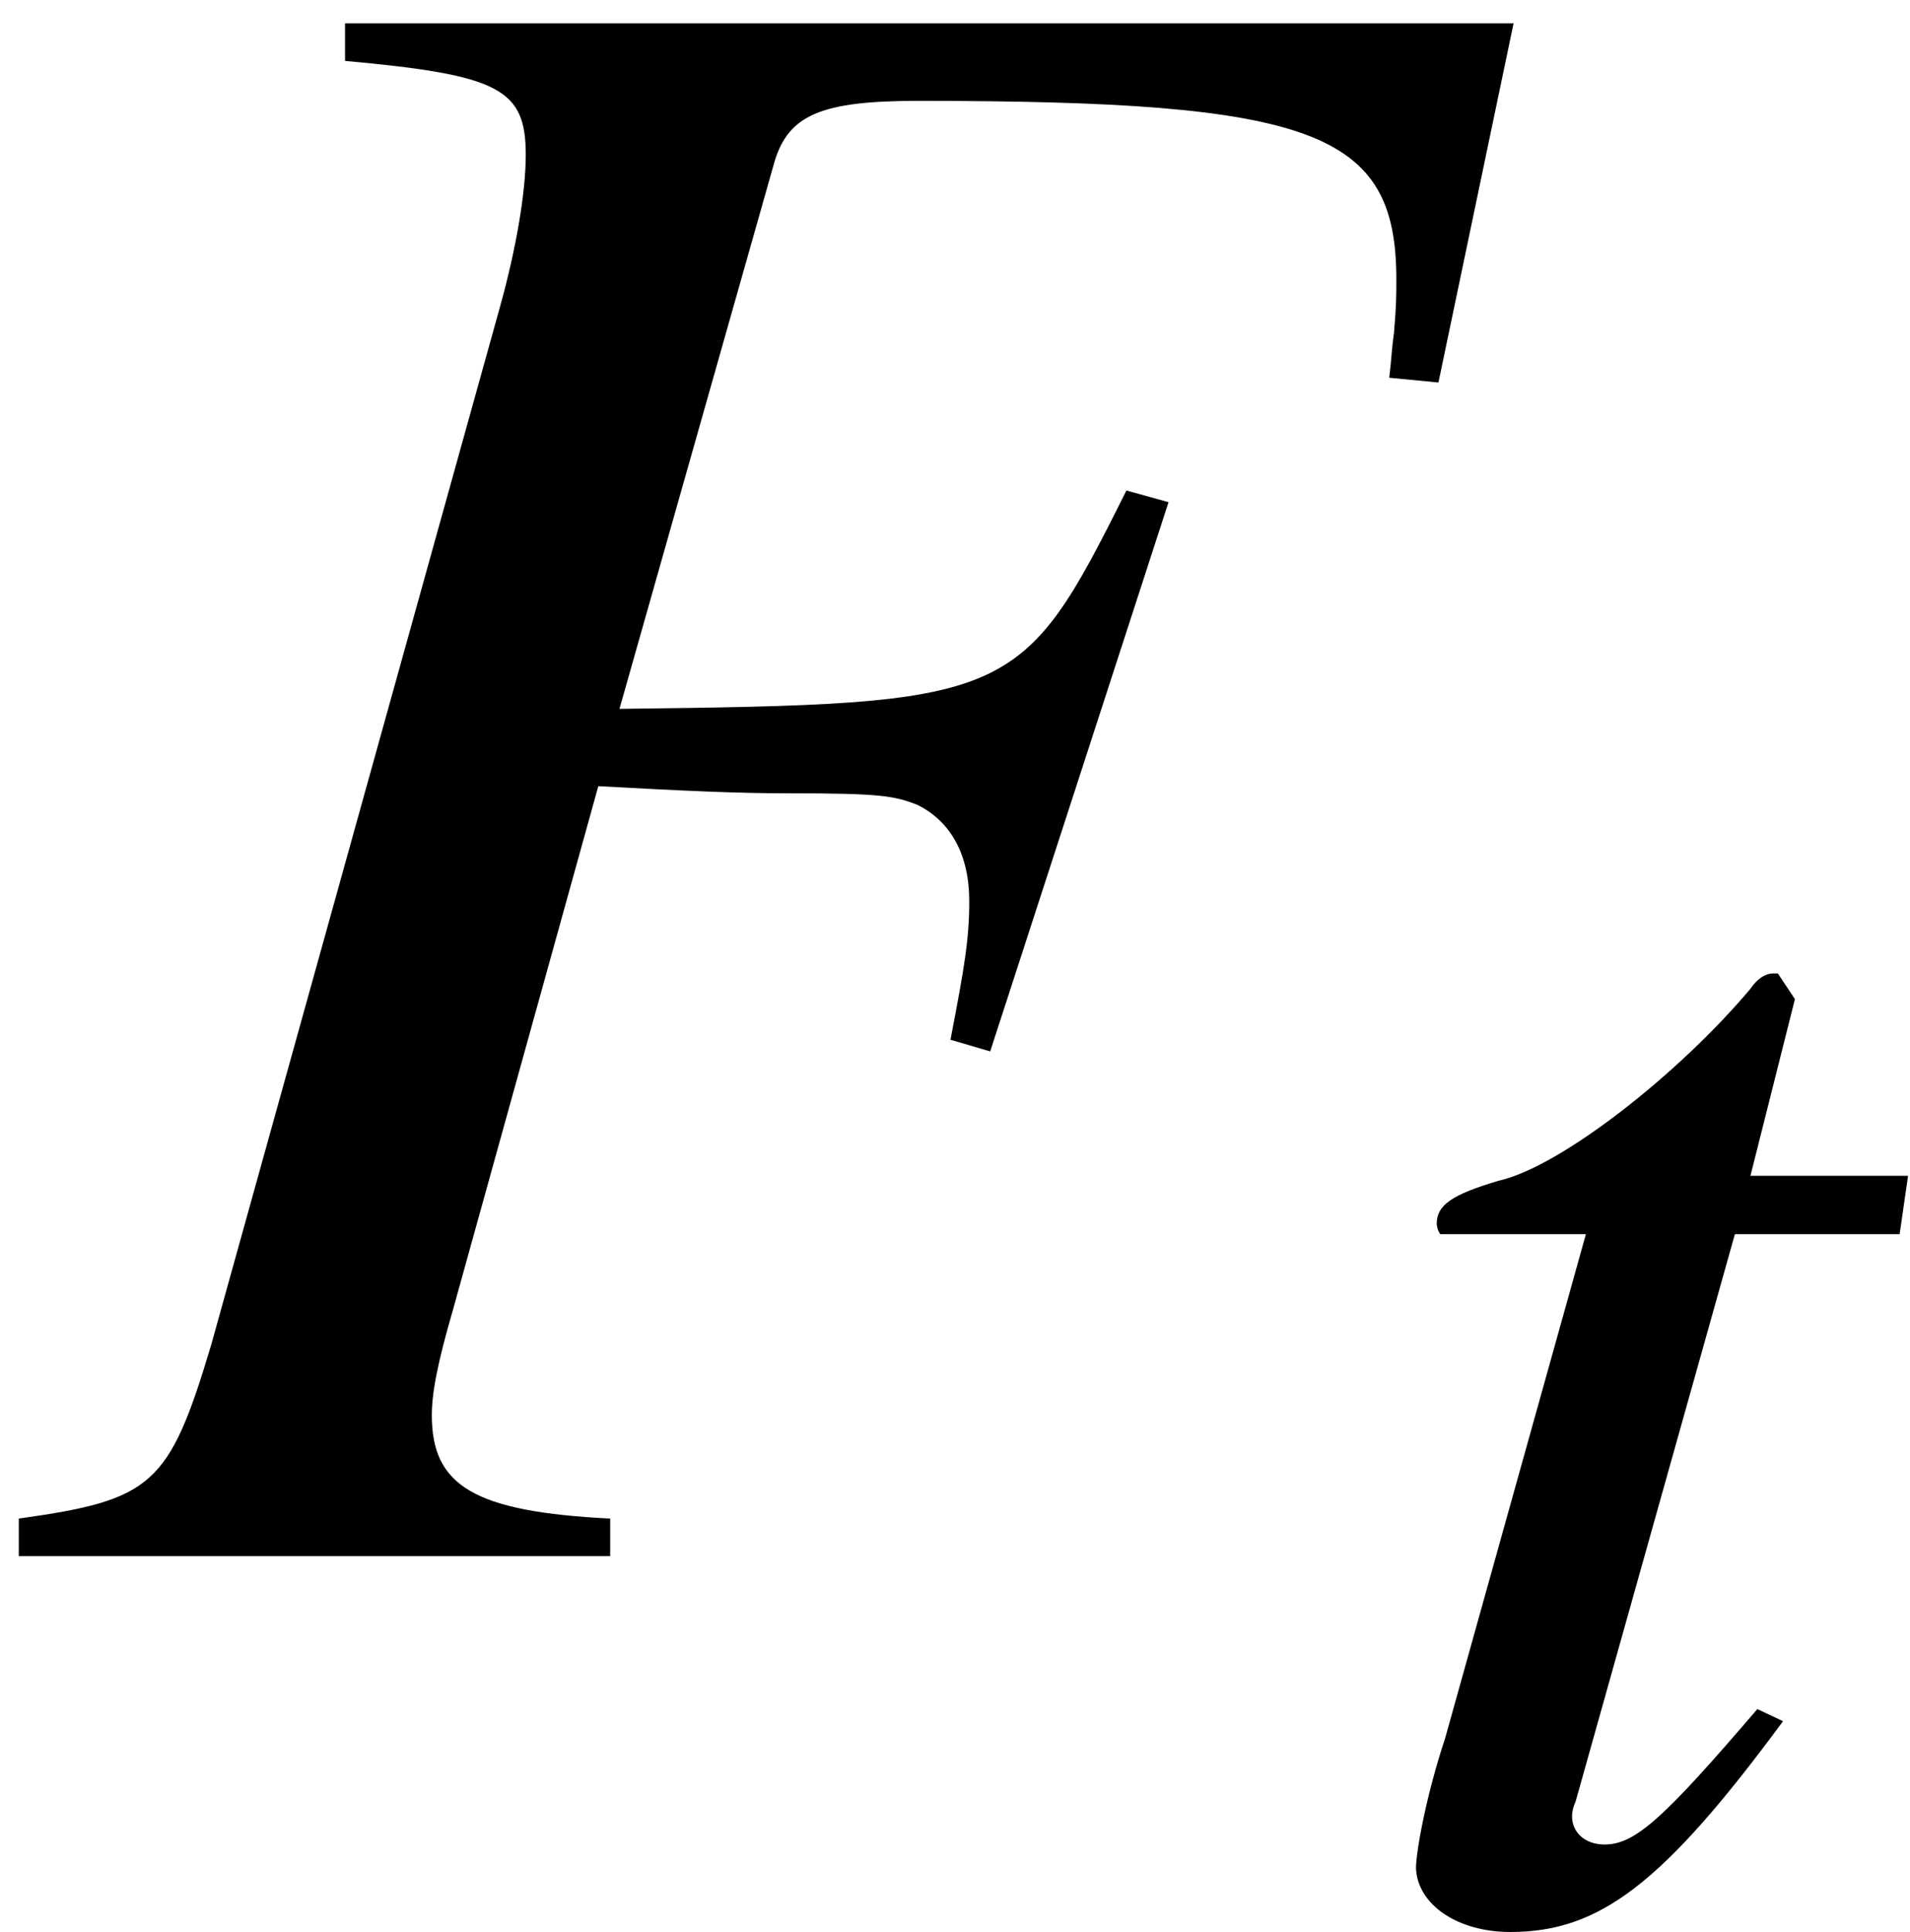
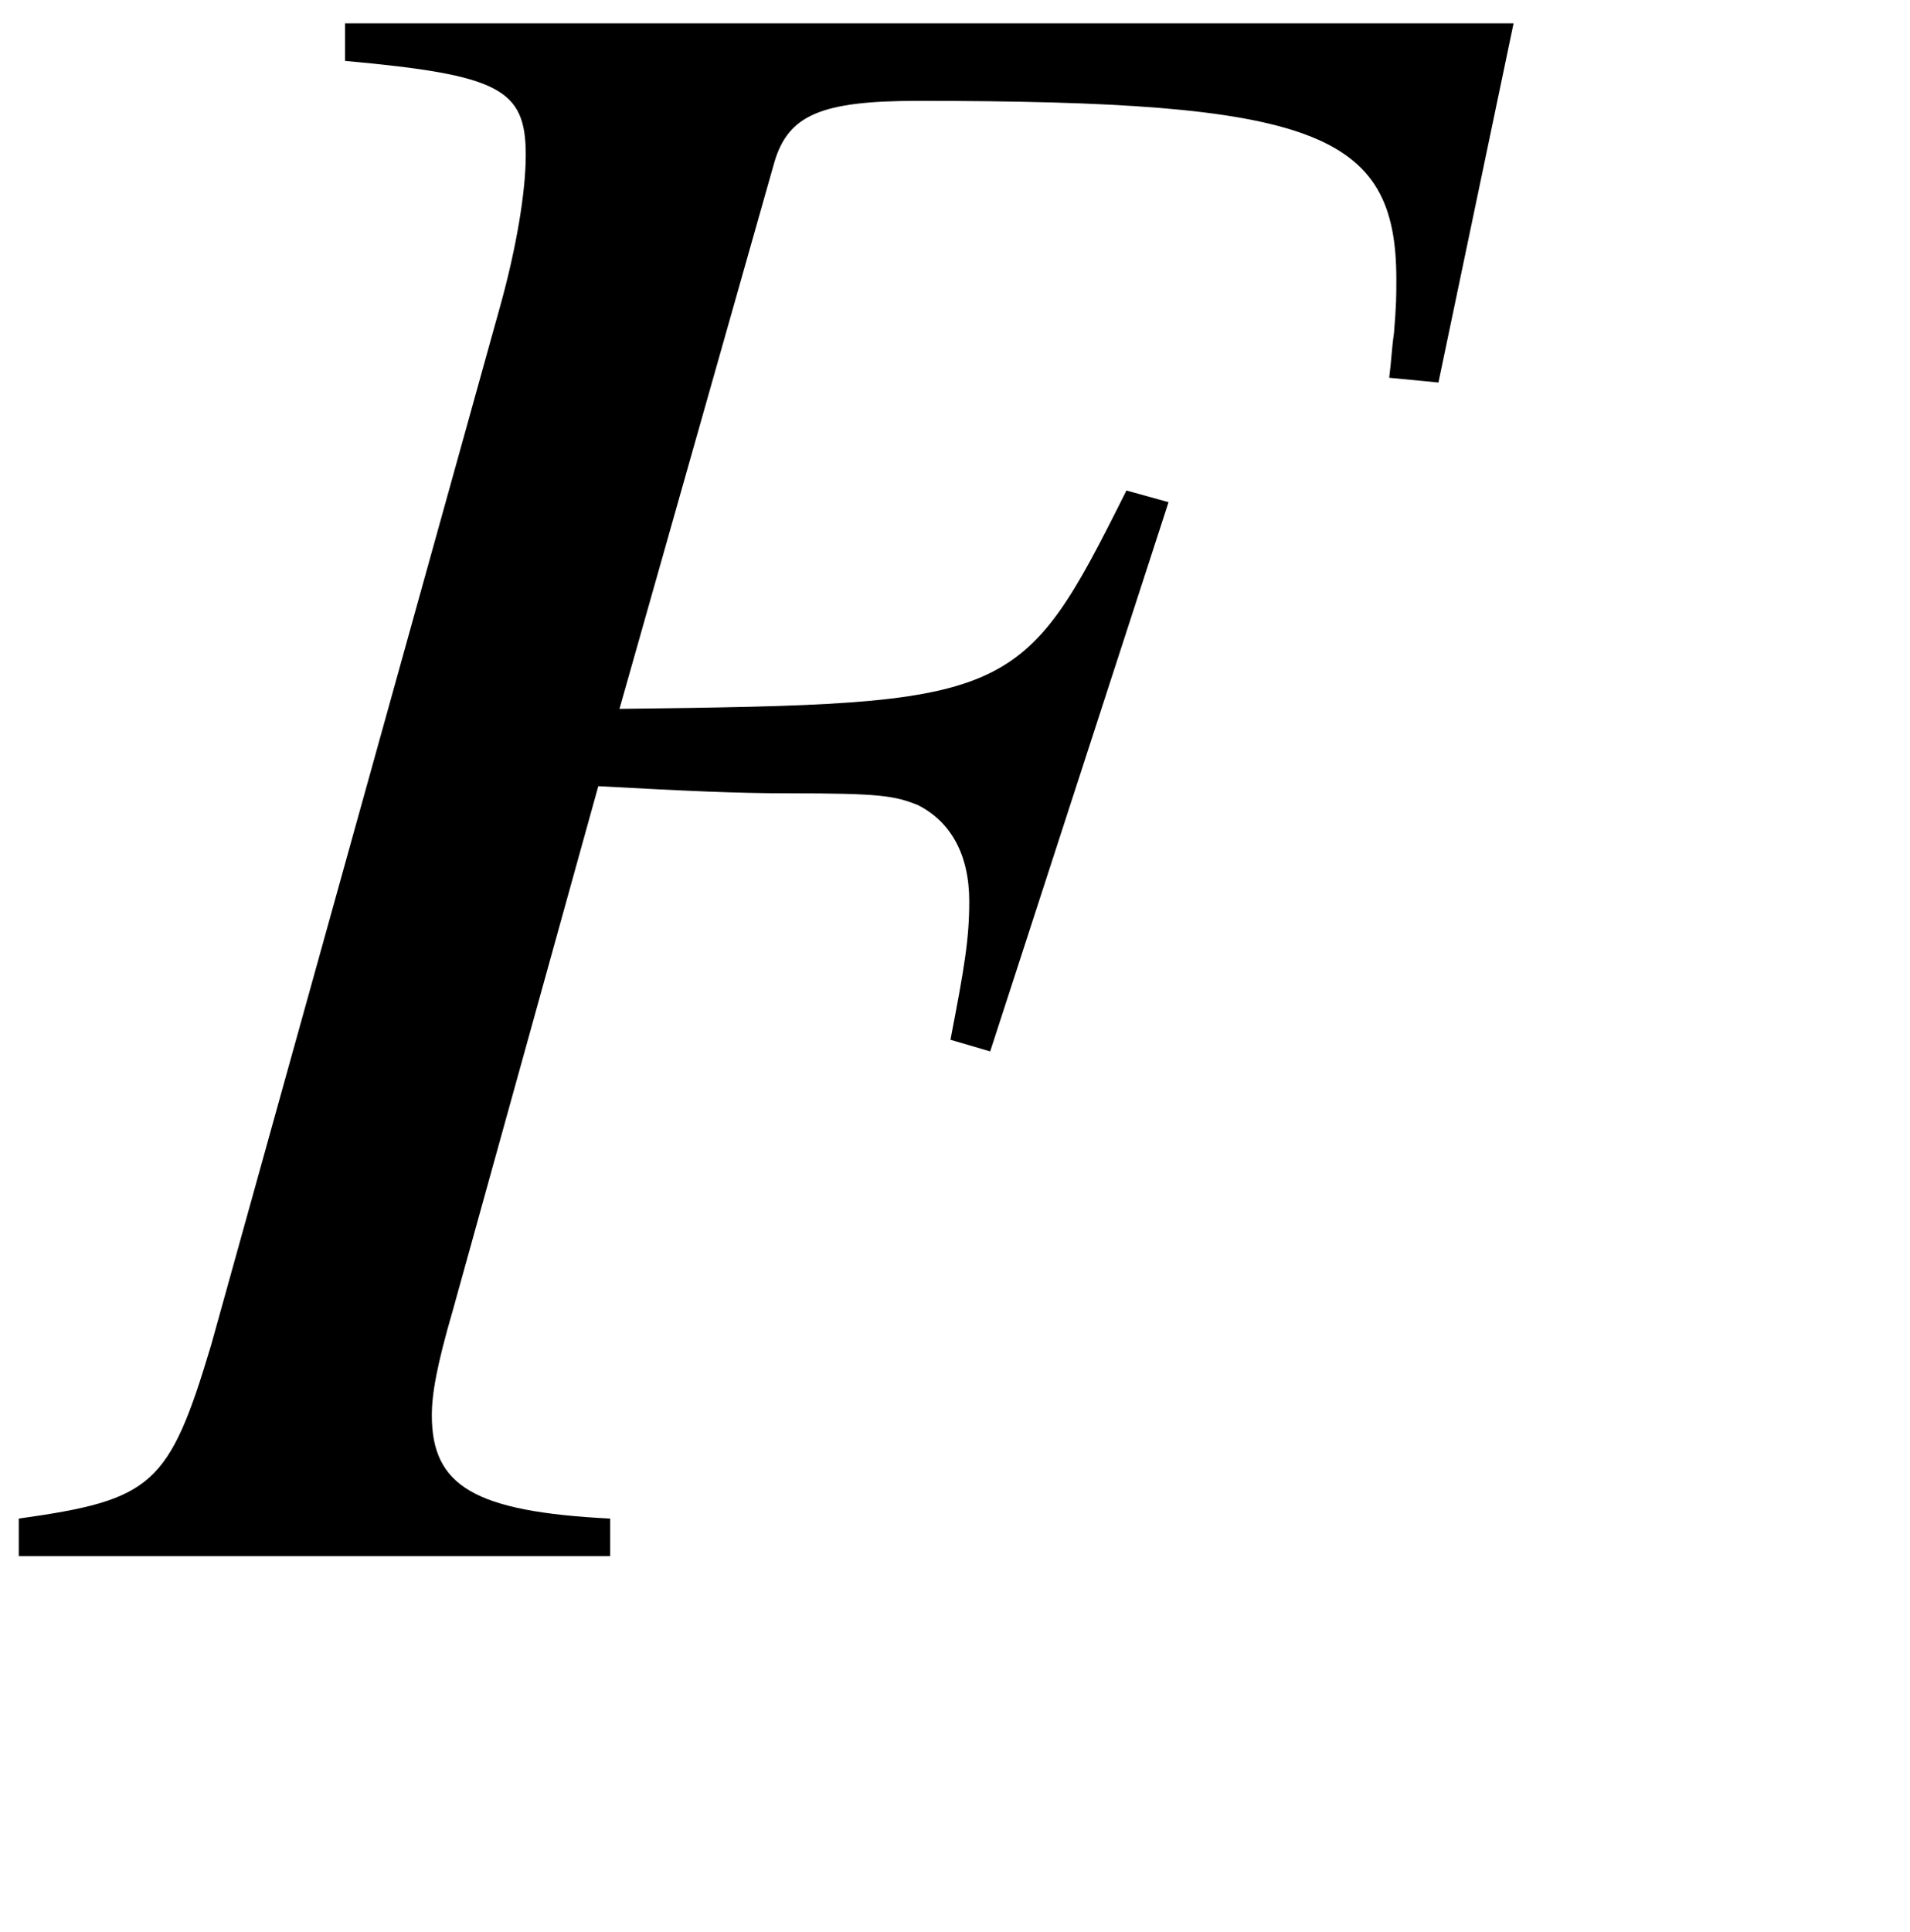
<svg xmlns="http://www.w3.org/2000/svg" xmlns:xlink="http://www.w3.org/1999/xlink" version="1.1" width="8.846pt" height="8.945pt" viewBox="71.051 61.537 8.846 8.945">
  <defs>
-     <path id="g1-67" d="M2.033 -0.873L1.914 -0.929C1.485 -0.429 1.35 -0.302 1.207 -0.302C1.088 -0.302 1.024 -0.397 1.072 -0.5L1.81 -3.128H2.573L2.612 -3.398H1.882L2.088 -4.216L2.009 -4.335H1.985C1.953 -4.335 1.914 -4.312 1.882 -4.264C1.548 -3.867 1 -3.438 0.715 -3.375C0.5 -3.311 0.429 -3.263 0.429 -3.176C0.429 -3.176 0.429 -3.152 0.445 -3.128H1.12L0.468 -0.794C0.381 -0.532 0.333 -0.27 0.333 -0.191C0.341 -0.024 0.524 0.103 0.77 0.103C1.183 0.103 1.477 -0.119 2.033 -0.873Z" />
    <path id="g4-27" d="M6.662 -5.434L7.01 -7.097H1.598V-6.923C2.315 -6.858 2.435 -6.793 2.435 -6.488C2.435 -6.315 2.391 -6.054 2.315 -5.782L0.978 -0.978C0.783 -0.326 0.706 -0.261 0.087 -0.174V0H2.826V-0.174C2.195 -0.206 2 -0.326 2 -0.652C2 -0.75 2.022 -0.88 2.098 -1.141L2.771 -3.565C3.174 -3.543 3.413 -3.532 3.652 -3.532C4.076 -3.532 4.141 -3.521 4.25 -3.478C4.402 -3.402 4.489 -3.25 4.489 -3.032C4.489 -2.858 4.467 -2.728 4.402 -2.391L4.586 -2.337L5.412 -4.88L5.217 -4.934C4.728 -3.956 4.695 -3.945 2.869 -3.923L3.587 -6.456C3.652 -6.673 3.804 -6.738 4.25 -6.738C6.086 -6.738 6.467 -6.597 6.467 -5.912C6.467 -5.836 6.467 -5.793 6.456 -5.662C6.445 -5.586 6.445 -5.543 6.434 -5.456L6.662 -5.434Z" />
  </defs>
  <g id="page1">
    <use x="71.051" y="68.742" xlink:href="#g4-27" />
    <use x="77.276" y="70.379" xlink:href="#g1-67" />
  </g>
</svg>